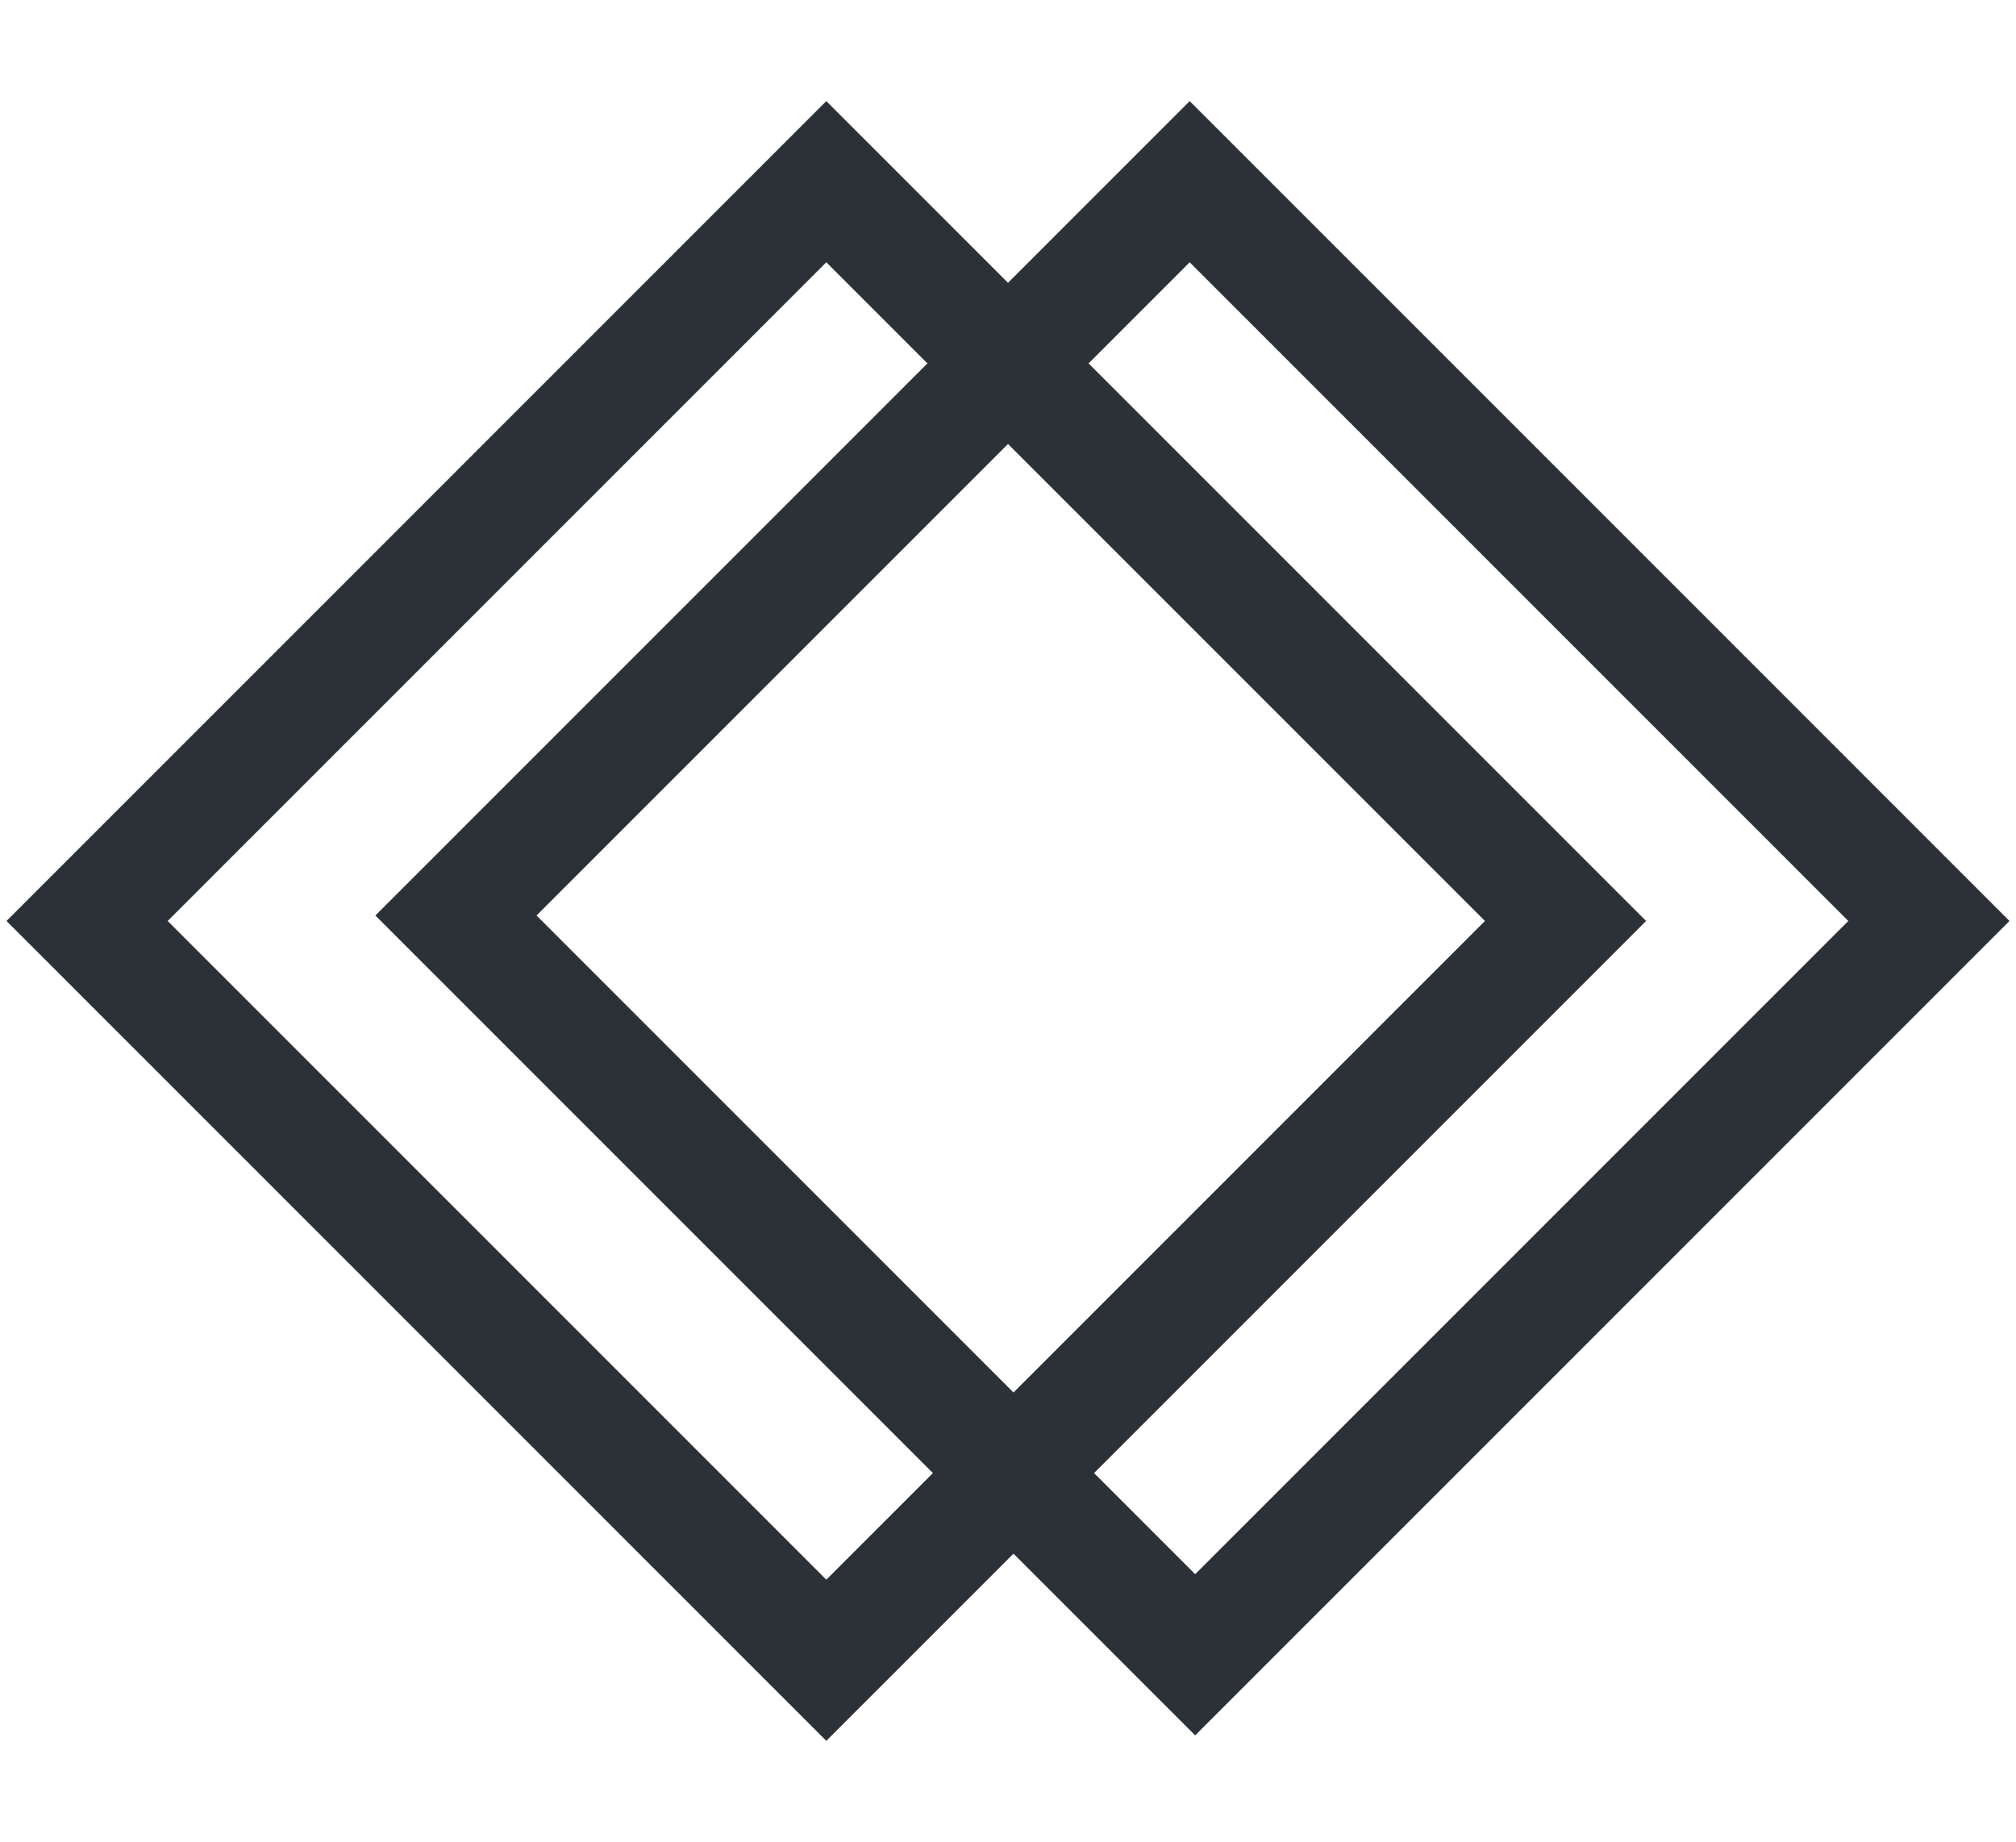
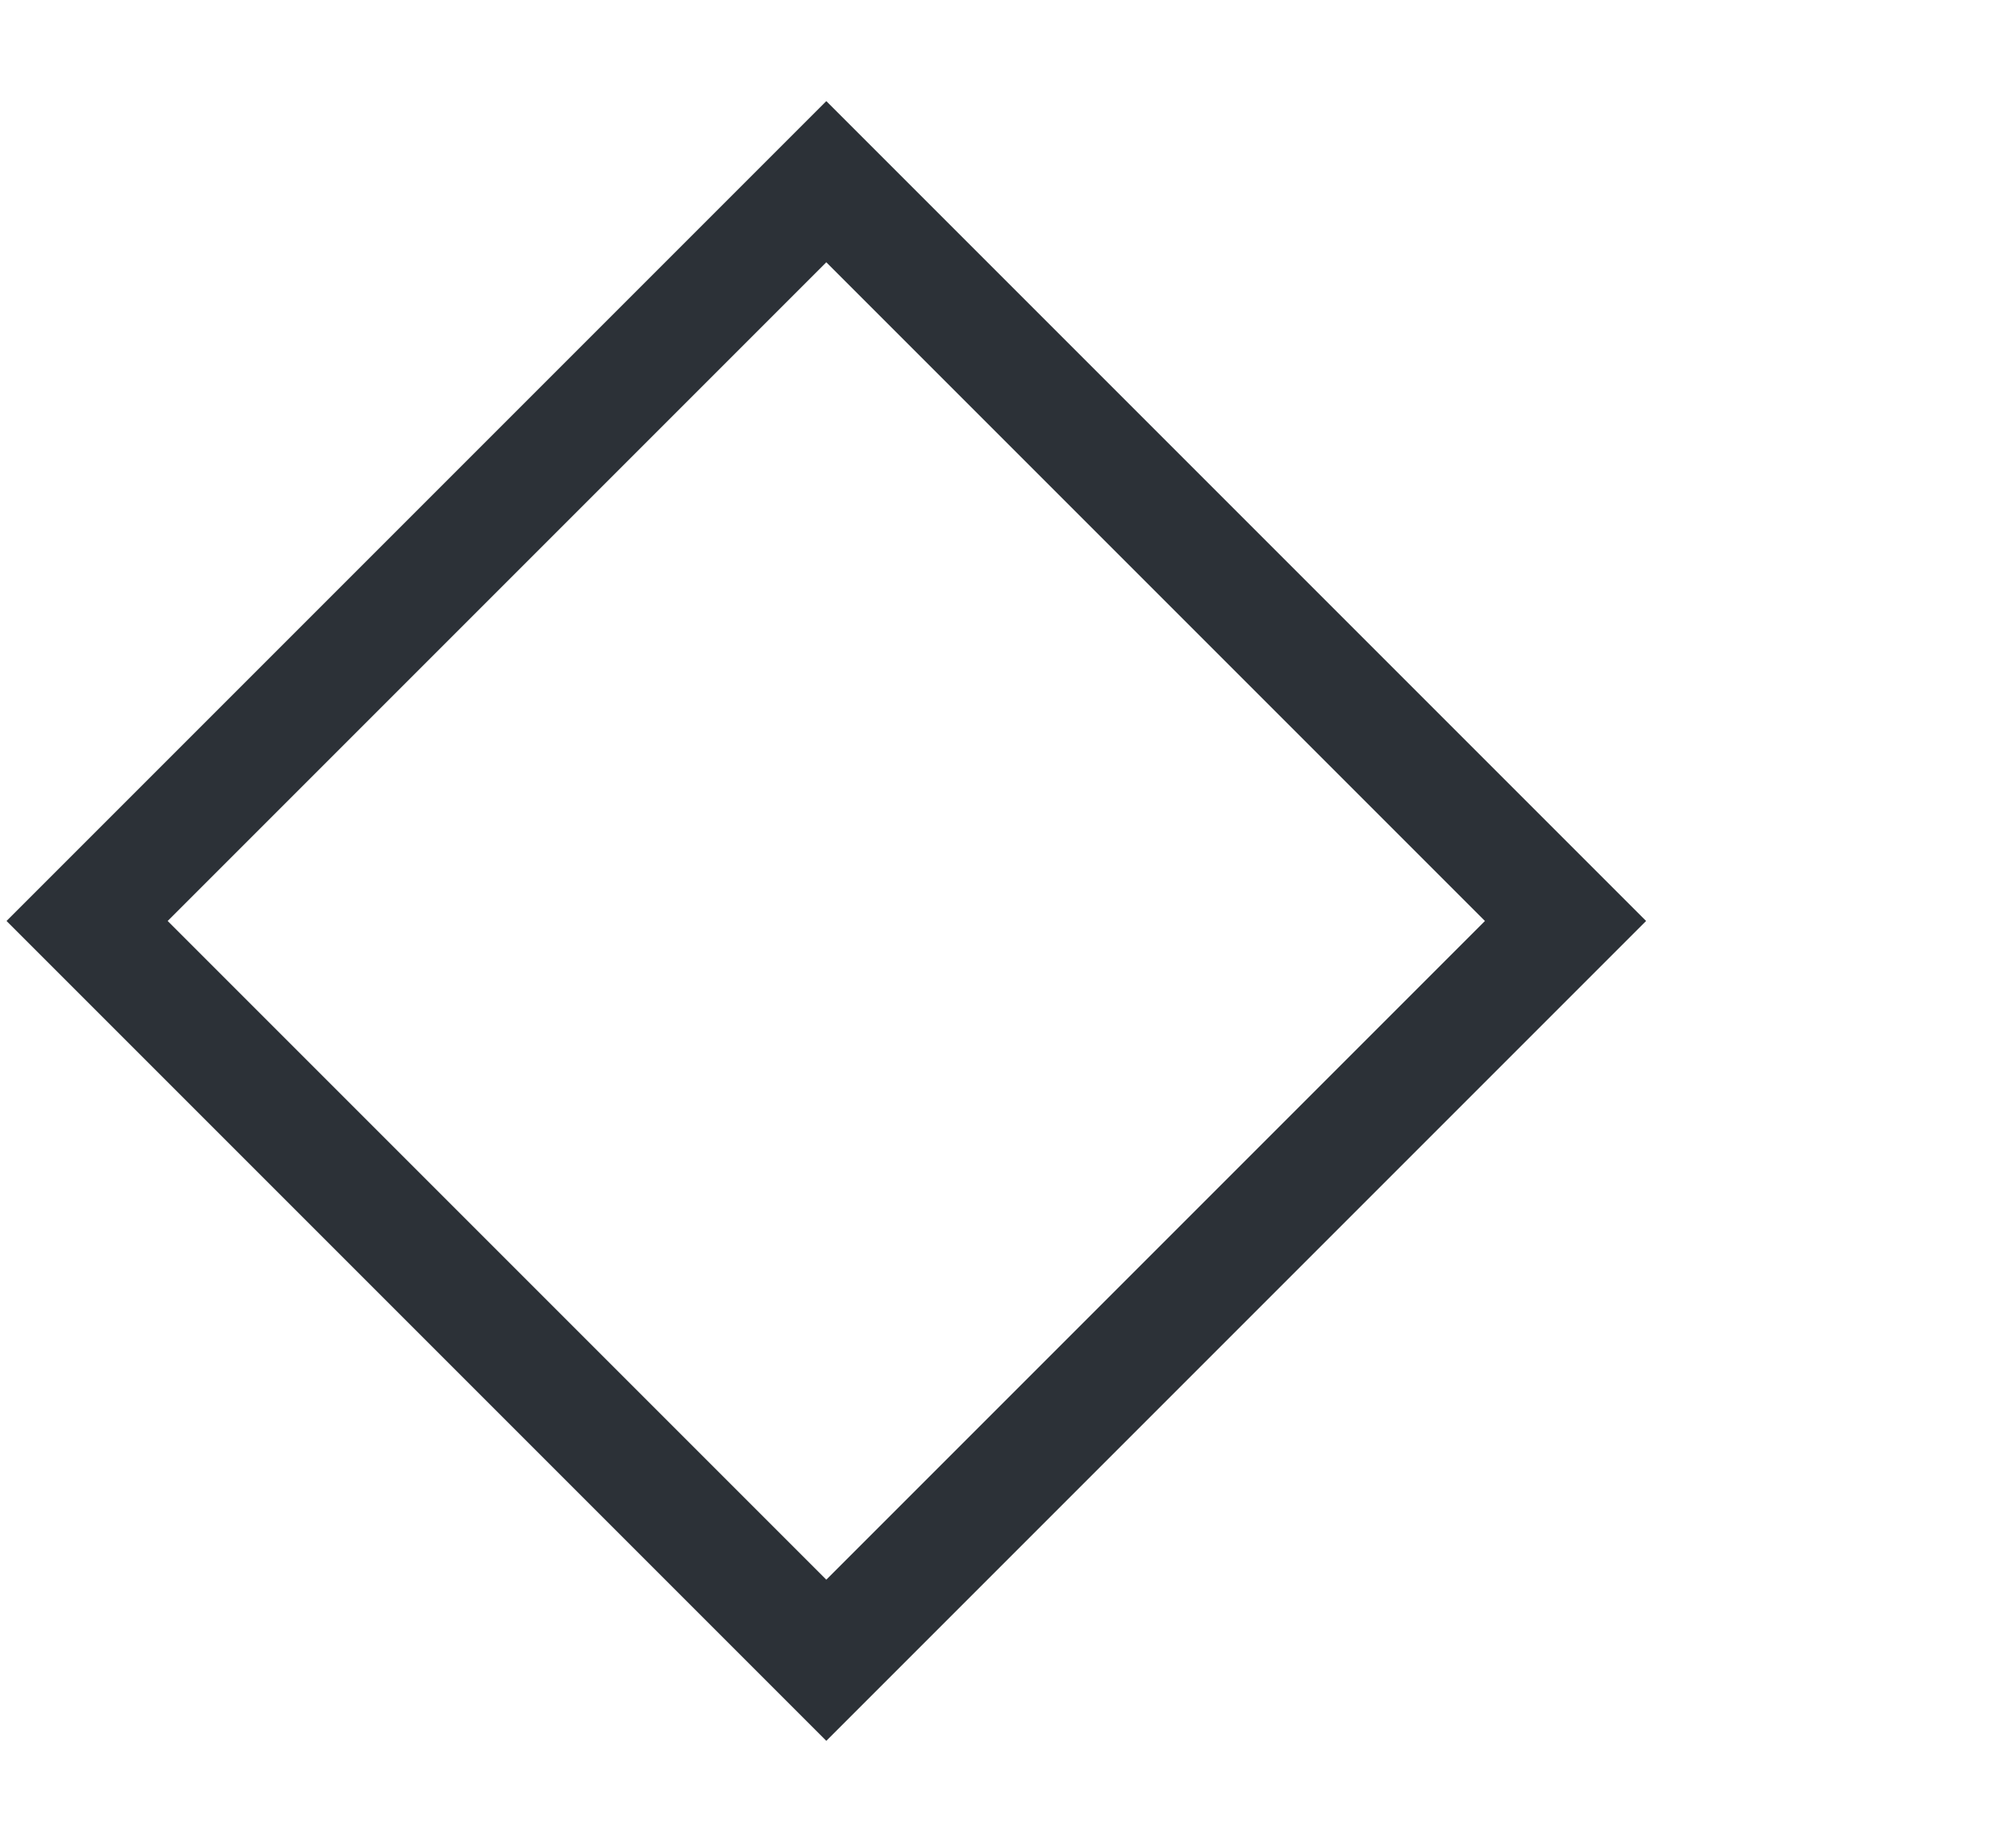
<svg xmlns="http://www.w3.org/2000/svg" width="162" height="148" viewBox="0 0 162 148" fill="none">
  <rect x="66.4" y="14.599" width="84.005" height="84.005" transform="rotate(45 66.4 14.599)" stroke="#2C3137" stroke-width="9.157" />
-   <rect x="95.6" y="14.599" width="84.005" height="83.383" transform="rotate(45 95.6 14.599)" stroke="#2C3137" stroke-width="9.157" />
</svg>